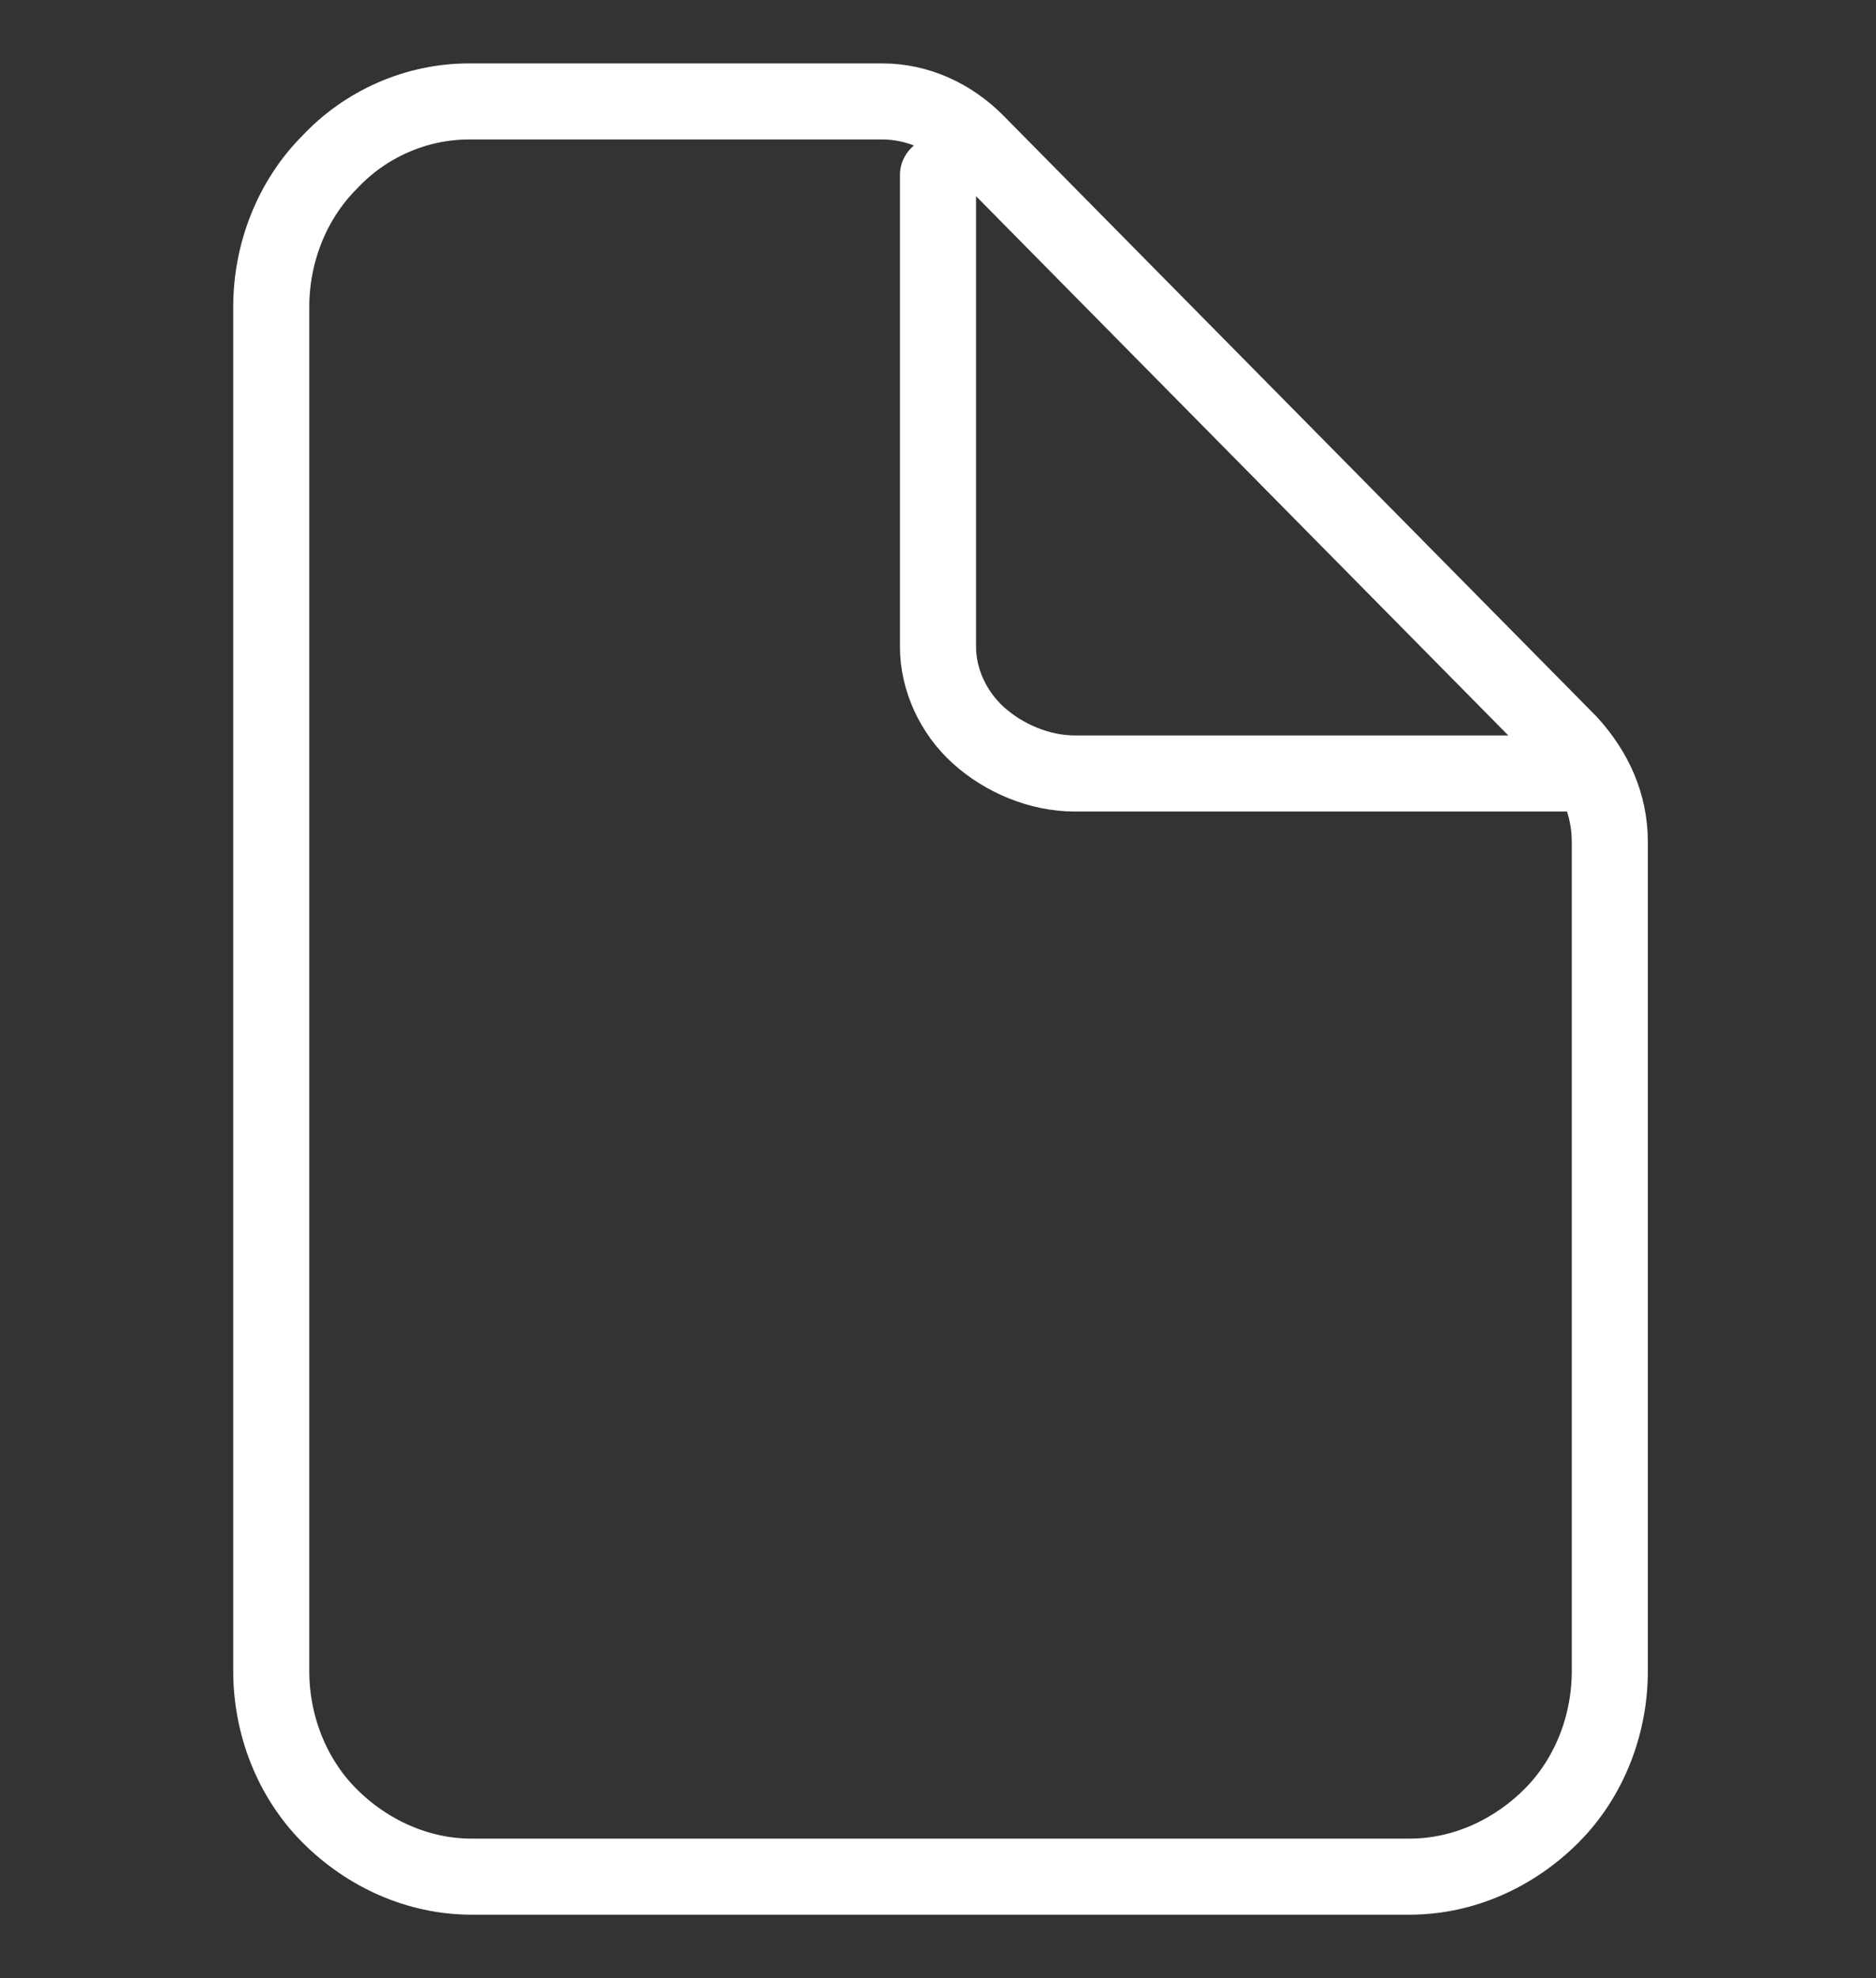
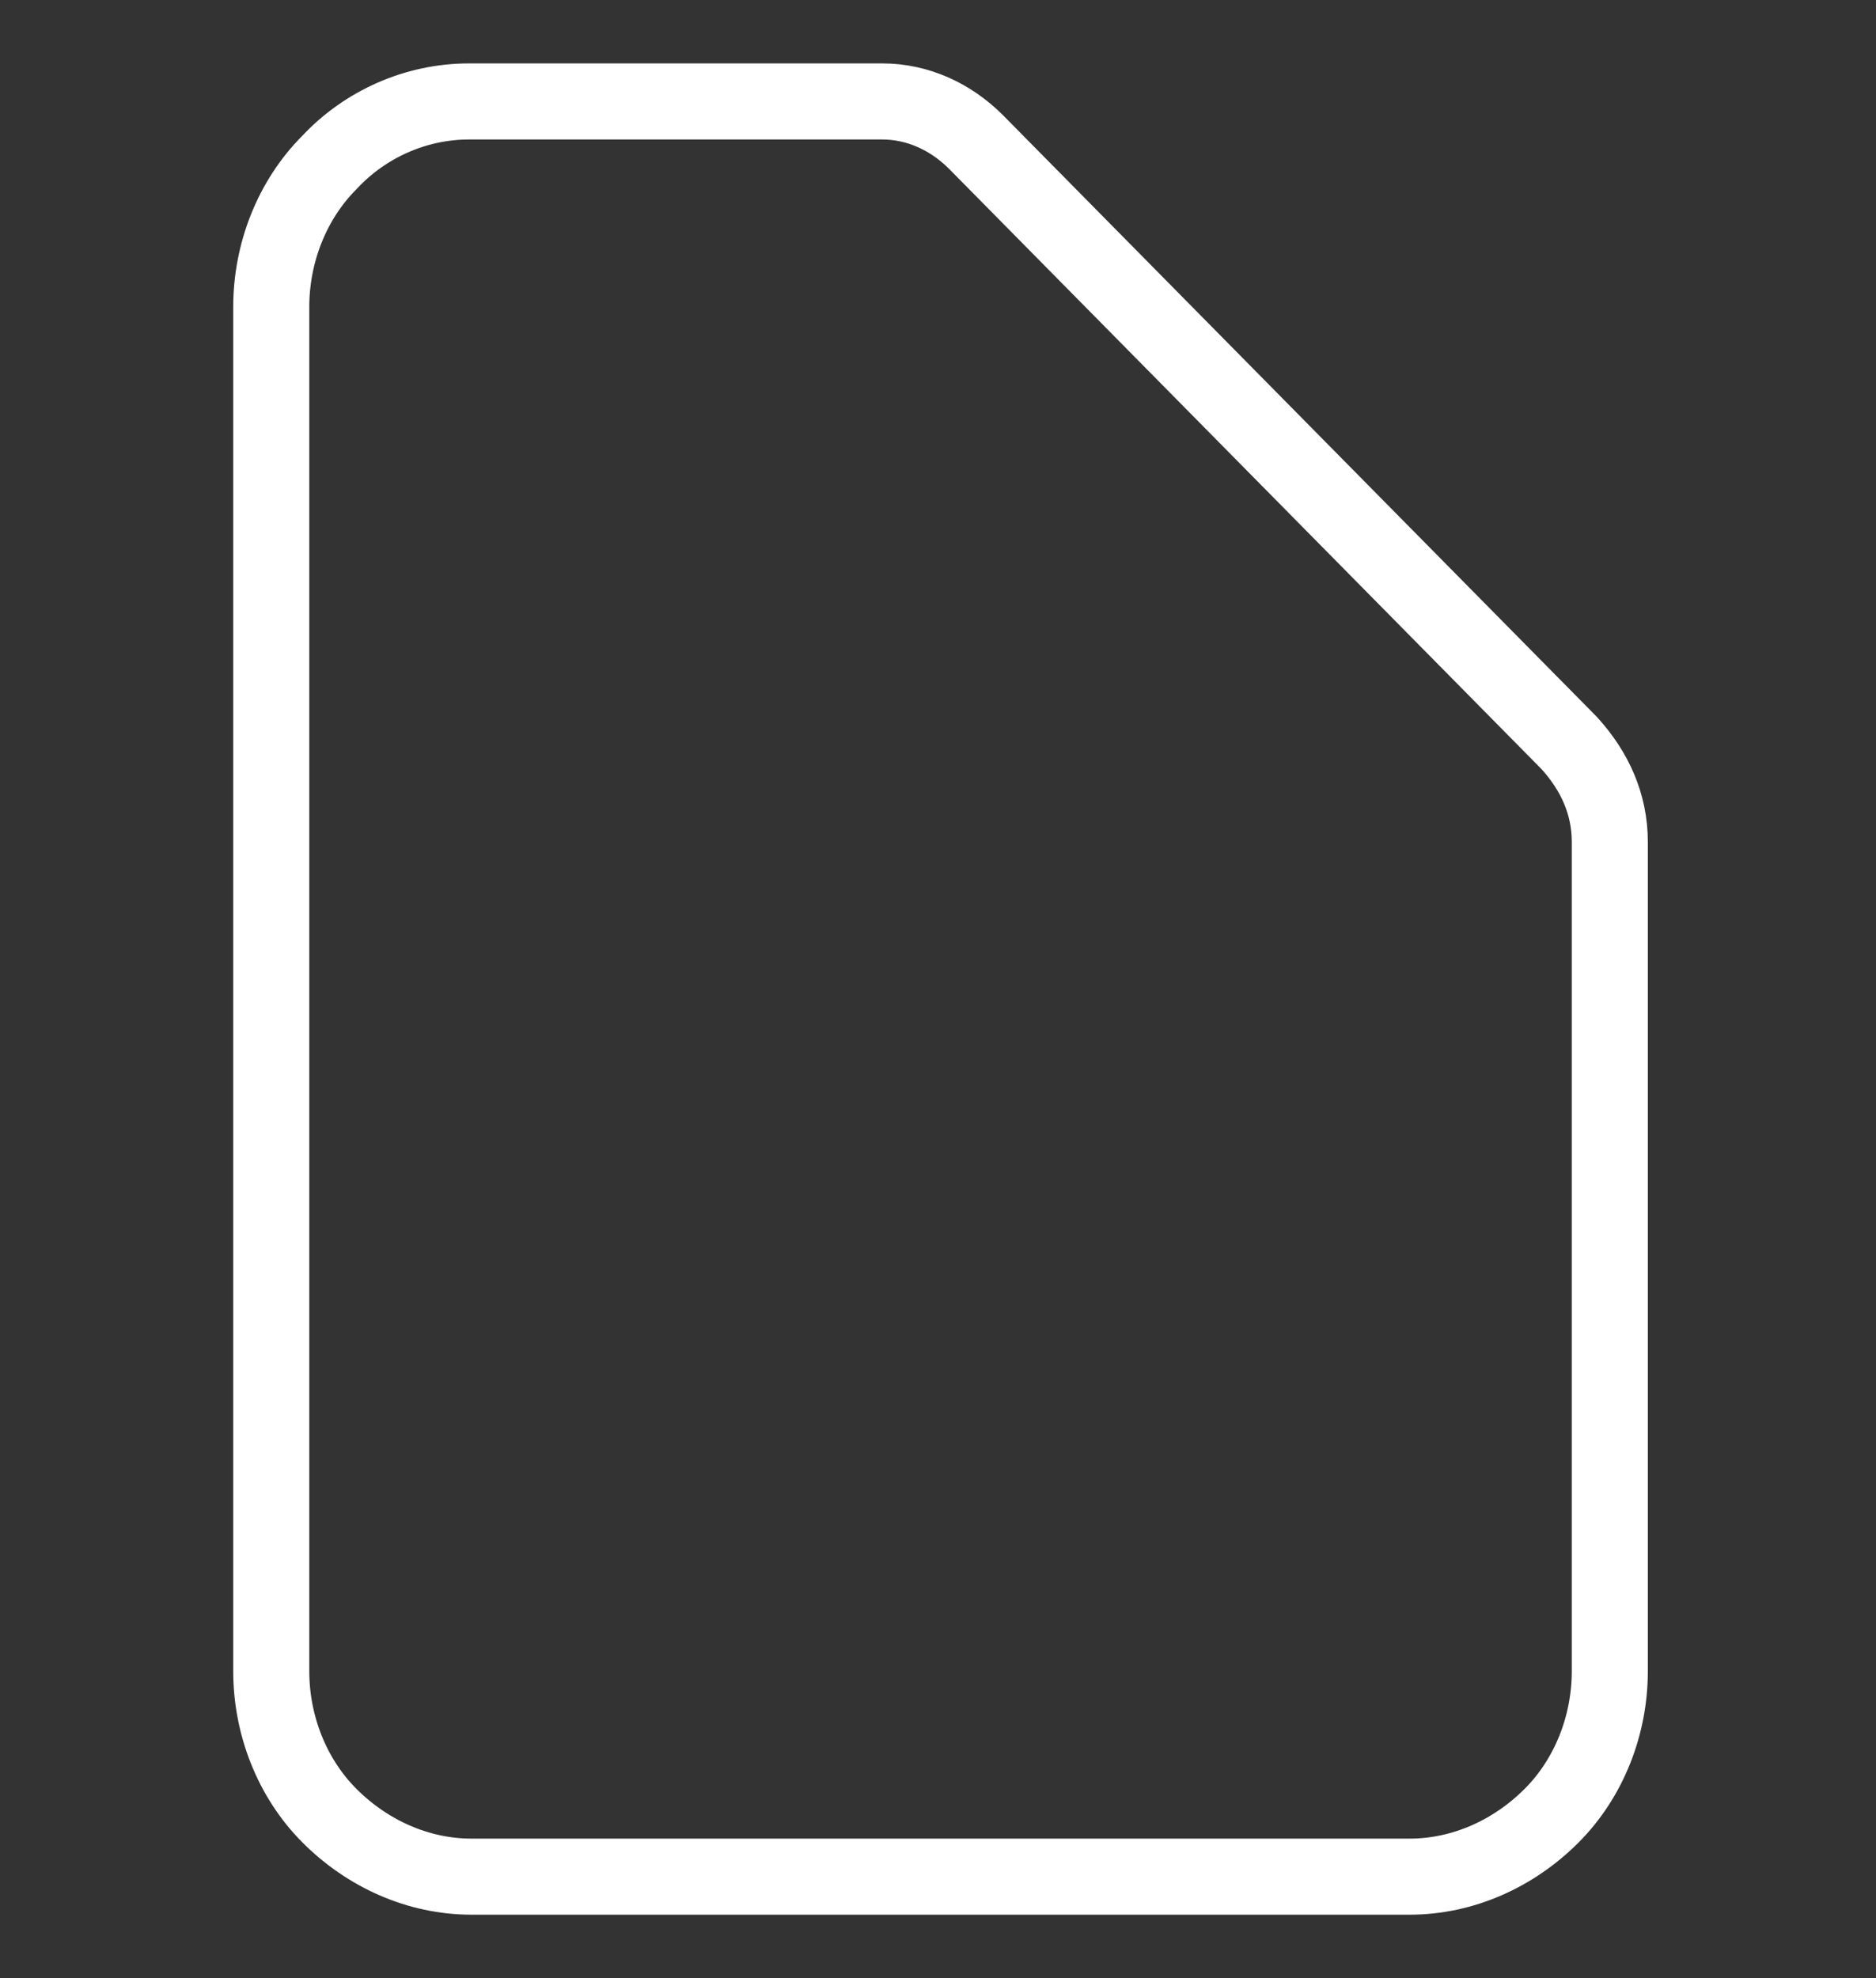
<svg xmlns="http://www.w3.org/2000/svg" version="1.1" id="Capa_1" x="0px" y="0px" viewBox="0 0 74 78" style="enable-background:new 0 0 74 78;" xml:space="preserve">
  <rect x="0" y="0" width="74" height="78" fill="#333333" stroke="none" />
  <style type="text/css">
	.st0{fill:none;stroke:#FFFFFF;stroke-width:3;stroke-linejoin:round;}
	.st1{fill:none;stroke:#FFFFFF;stroke-width:3;stroke-linecap:round;stroke-linejoin:round;}
</style>
  <g>
    <path class="st0" d="M63.5,33.2v32.7c0,2.1-0.8,4.2-2.3,5.7c-1.5,1.5-3.5,2.4-5.6,2.4h-37c-2.1,0-4.1-0.9-5.6-2.4   c-1.5-1.5-2.3-3.6-2.3-5.7V12.1c0-2.1,0.8-4.2,2.3-5.7C14.4,4.9,16.4,4,18.5,4h16.3c1.4,0,2.7,0.6,3.7,1.6l23.4,23.7   C62.9,30.4,63.5,31.7,63.5,33.2z" />
-     <path class="st1" d="M37,6.9v18.6c0,1.3,0.6,2.6,1.6,3.5c1,0.9,2.4,1.5,3.8,1.5h20.1" />
  </g>
</svg>